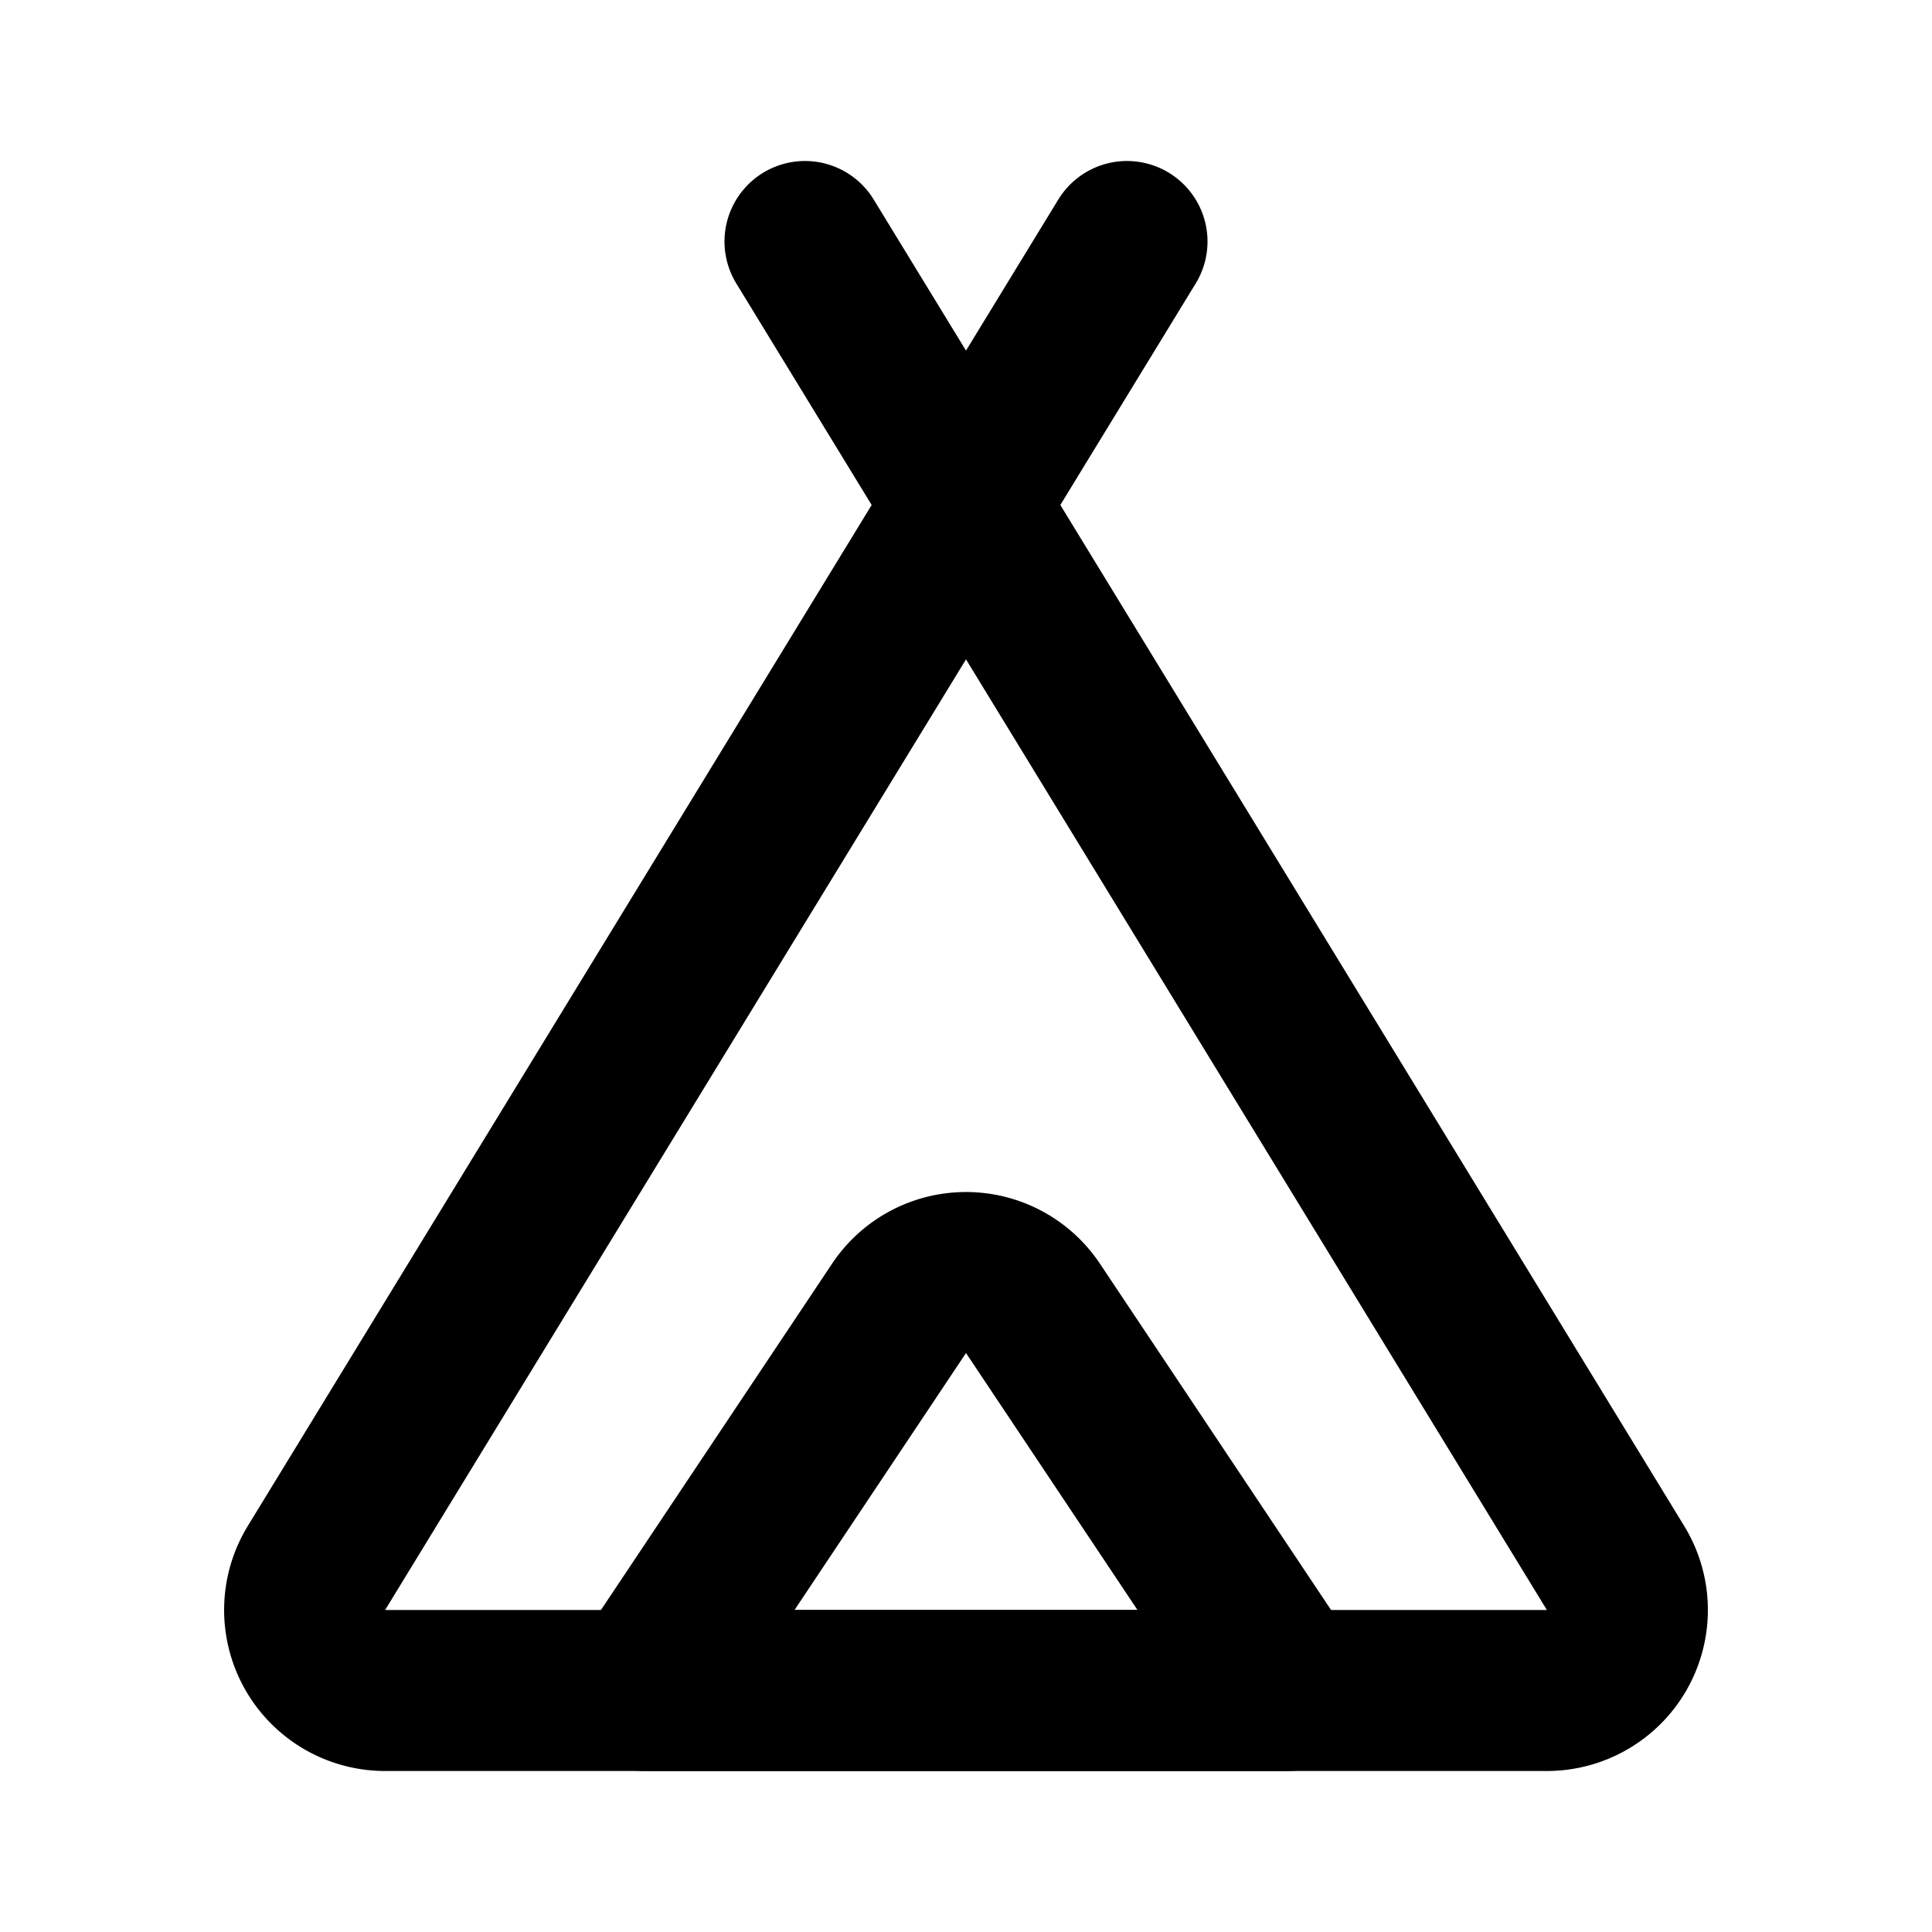
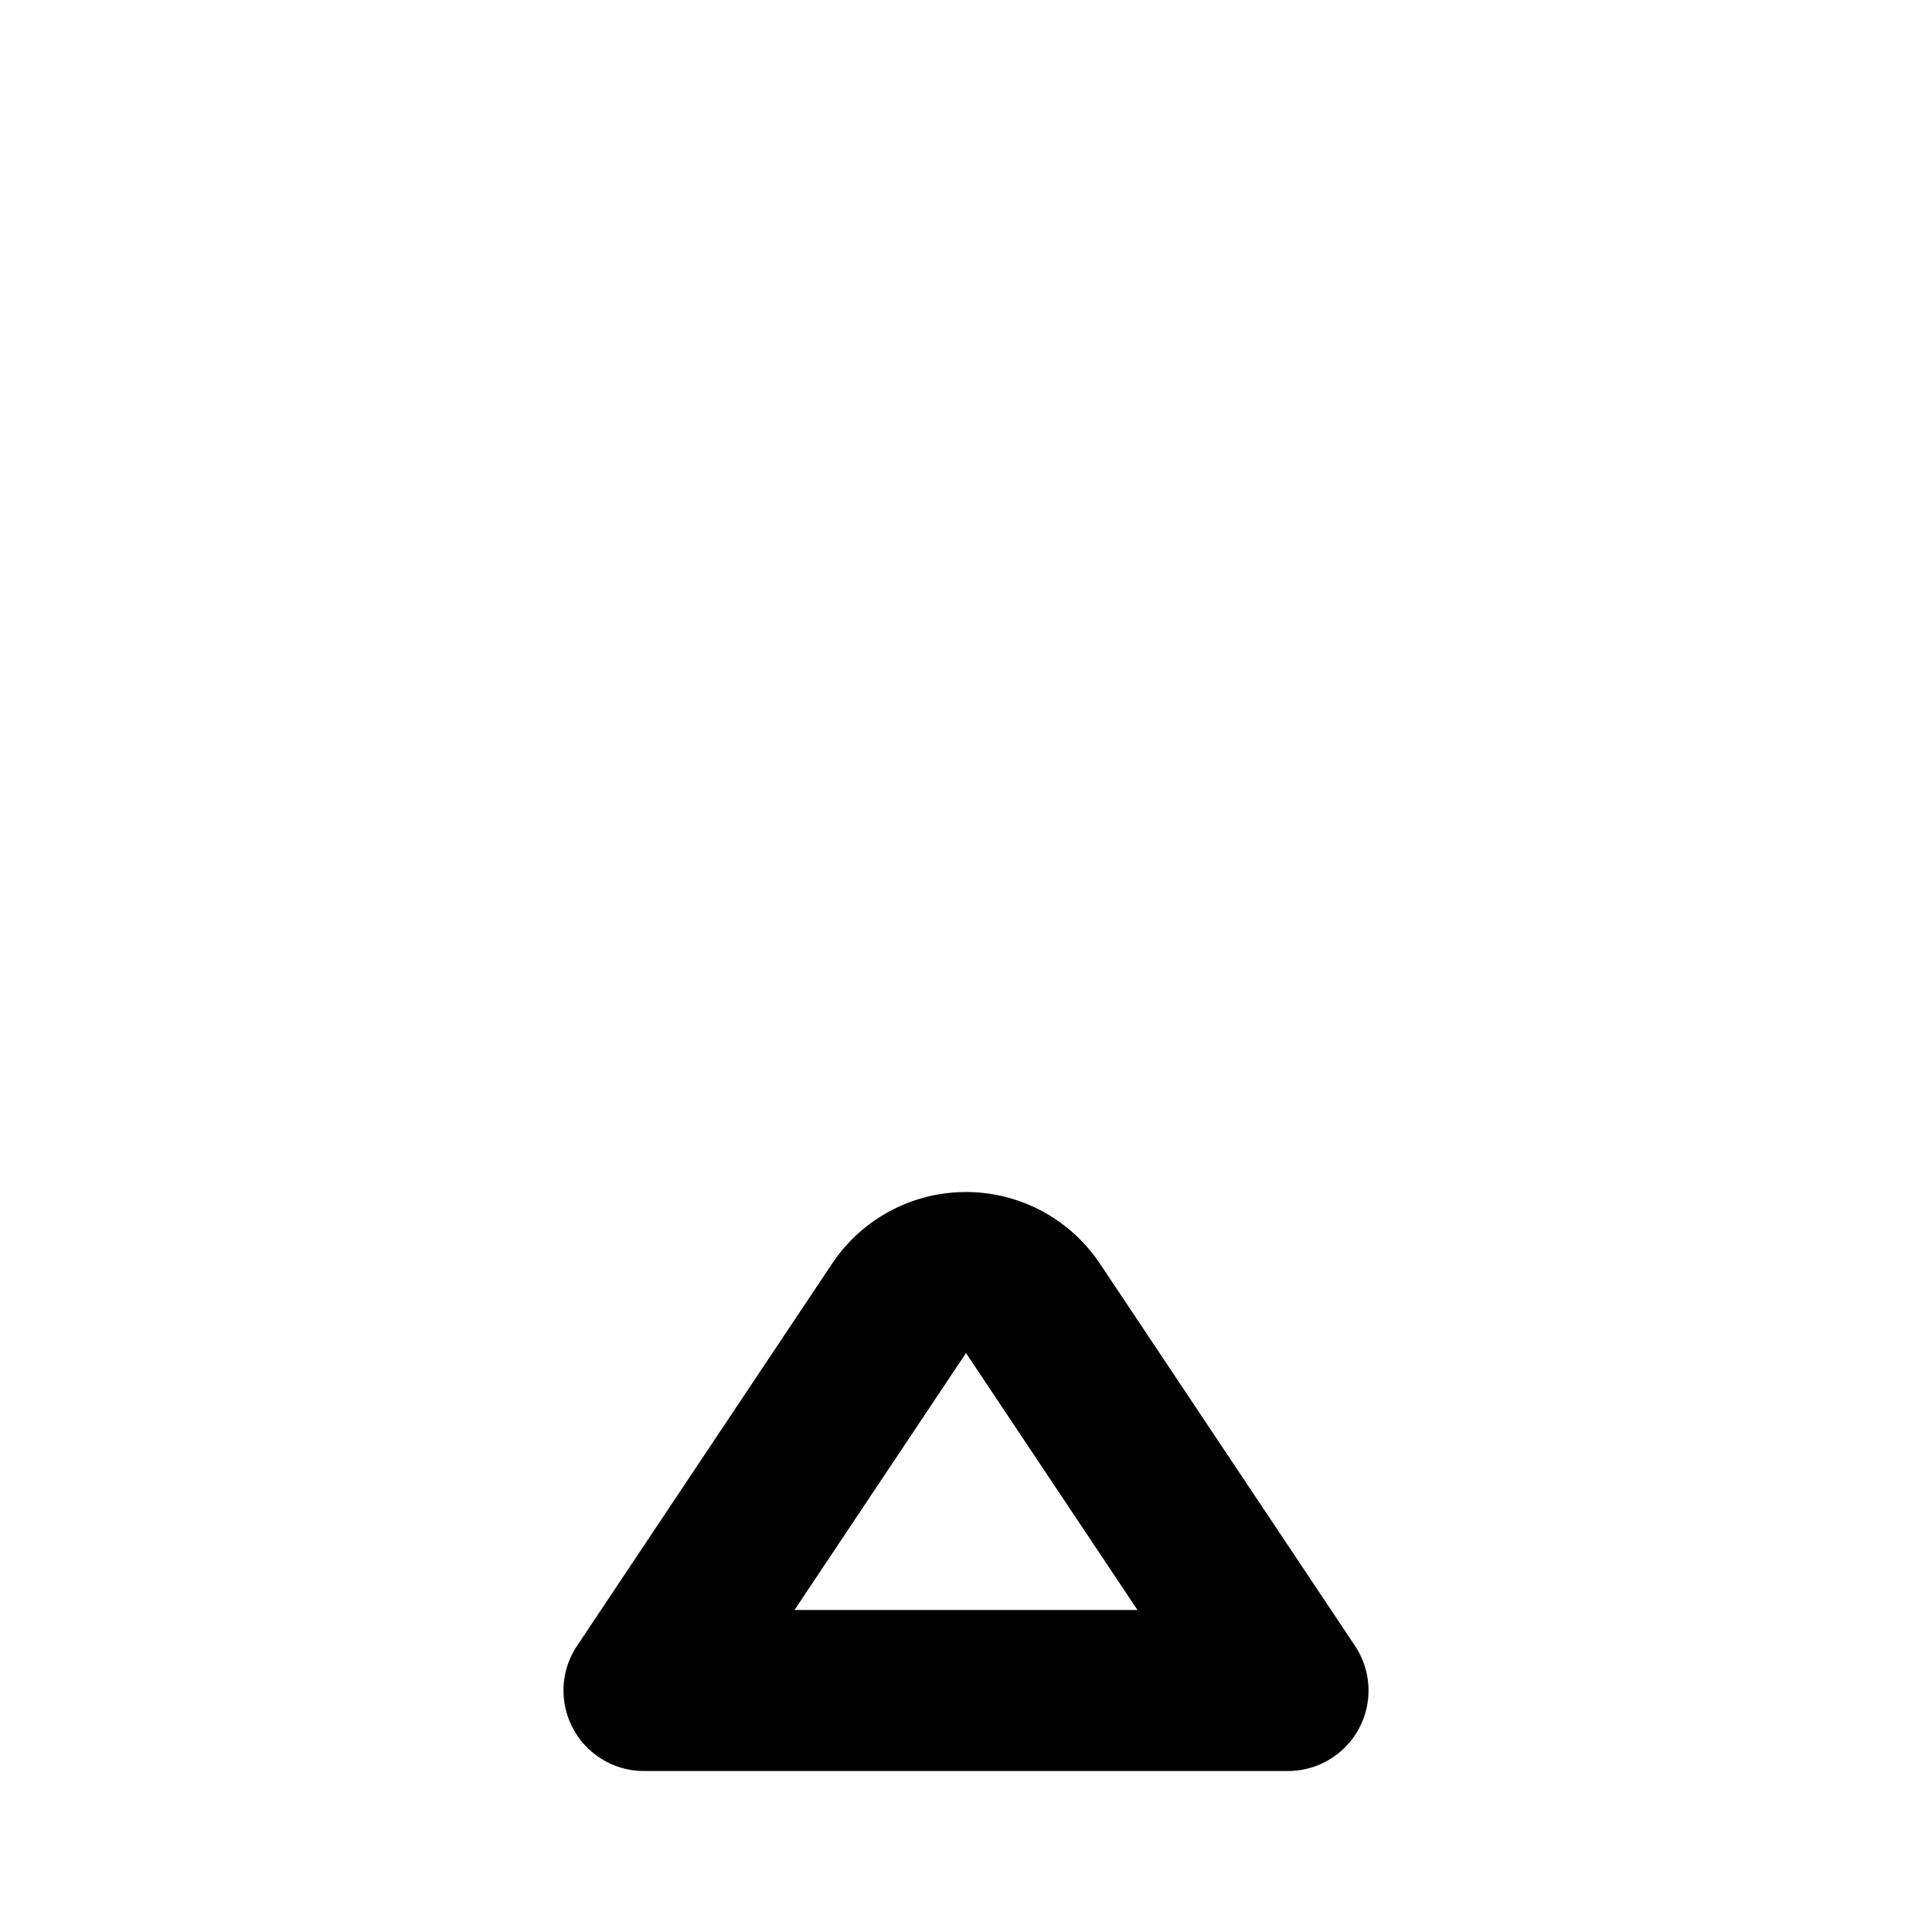
<svg xmlns="http://www.w3.org/2000/svg" fill="#444444" width="800px" height="800px" viewBox="0 0 24 24" id="Line">
-   <path id="primary" d="M10,3,20.07,19.48A1,1,0,0,1,19.22,21H4.78a1,1,0,0,1-.85-1.52L14,3" style="fill:none;stroke:#000000;stroke-linecap:round;stroke-linejoin:round;stroke-width:2px" />
  <path id="primary-2" data-name="primary" d="M11.17,16.25,8,21h8l-3.17-4.75A1,1,0,0,0,11.17,16.25Z" style="fill:none;stroke:#000000;stroke-linecap:round;stroke-linejoin:round;stroke-width:2px" />
</svg>